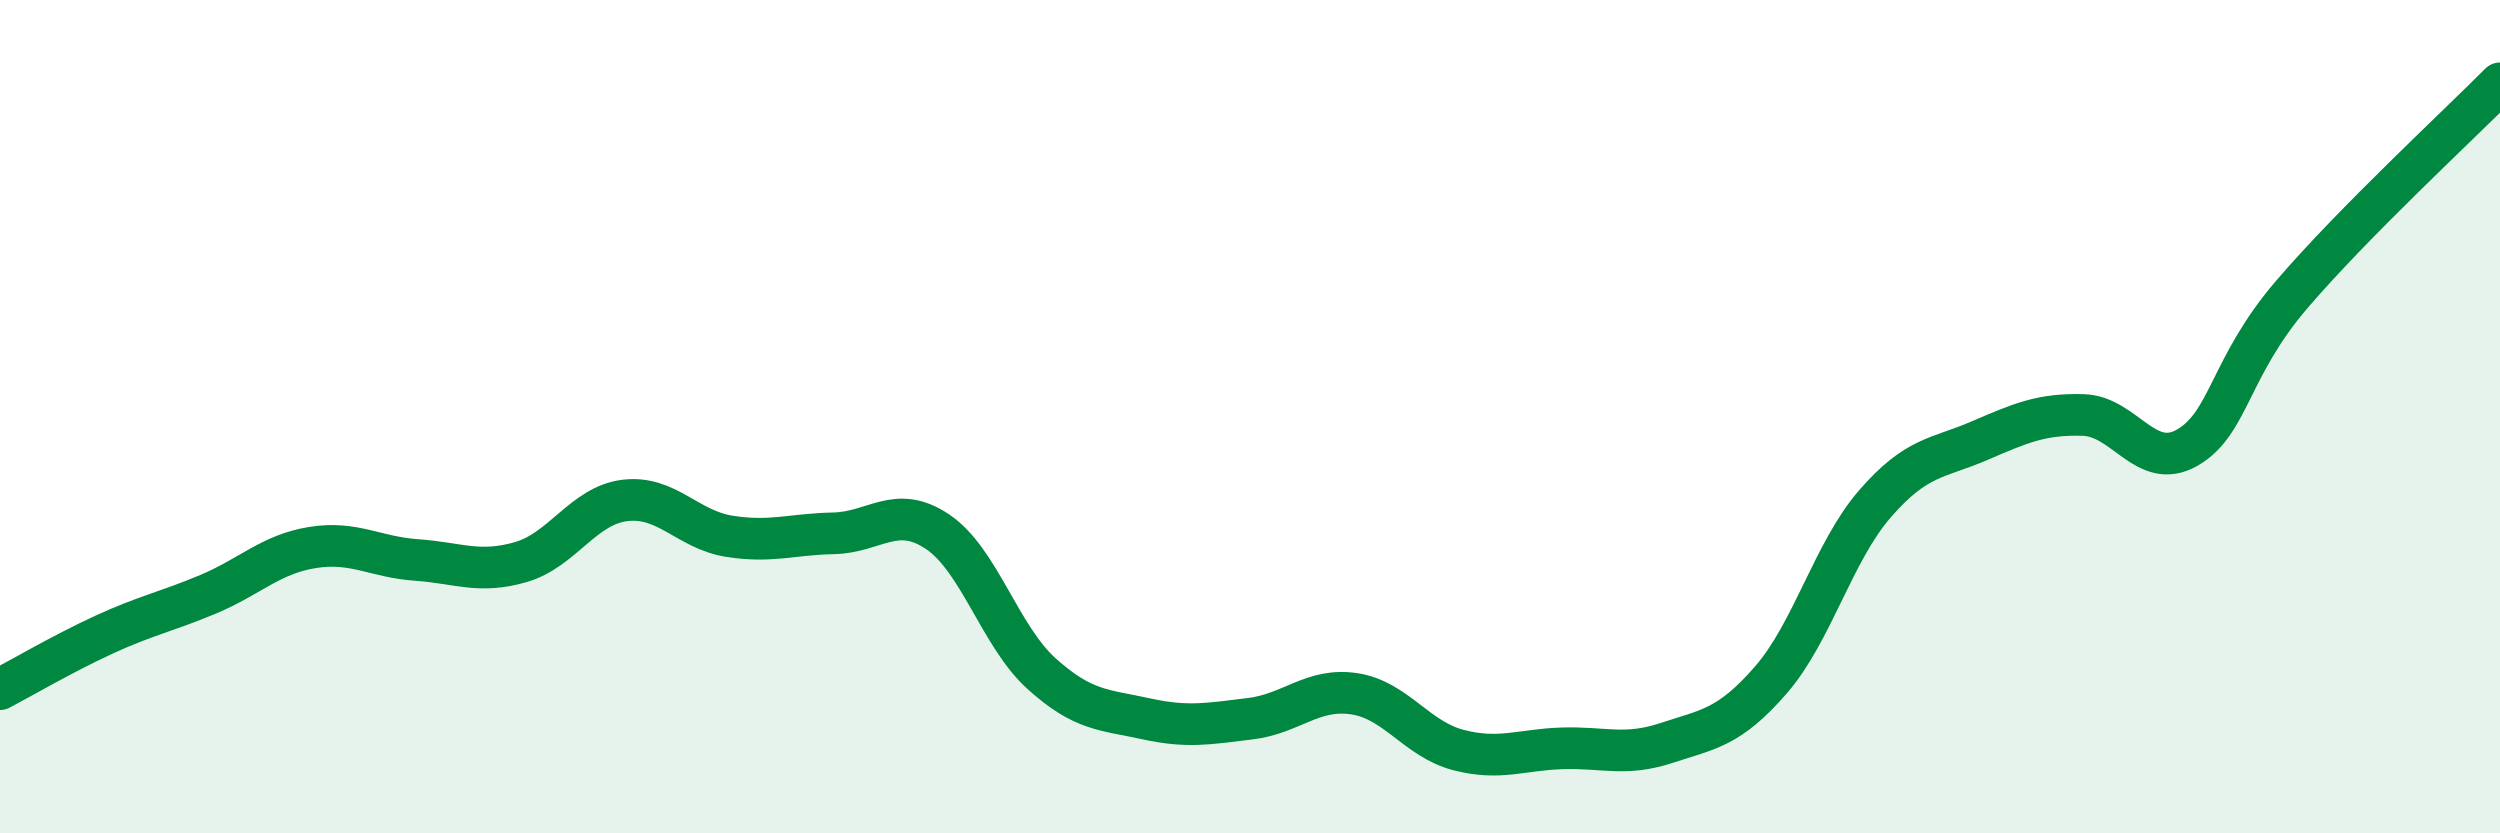
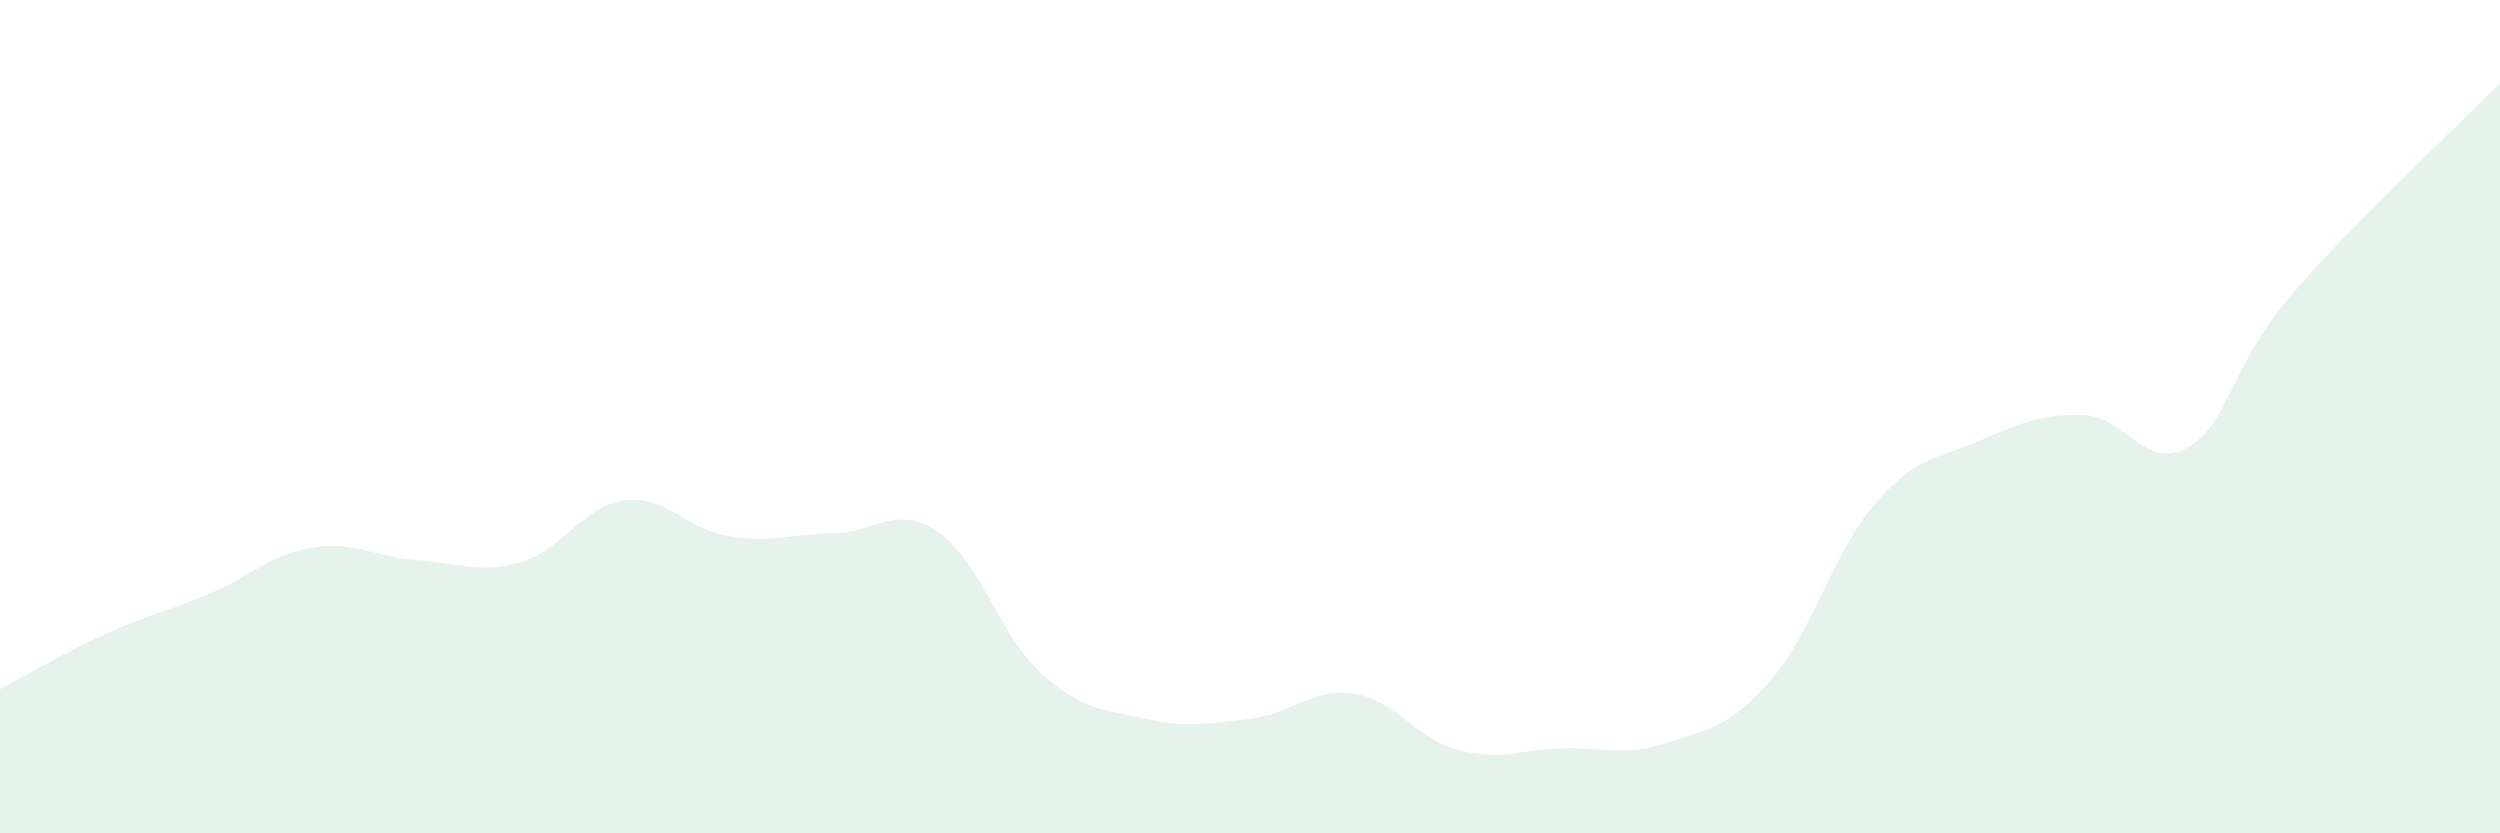
<svg xmlns="http://www.w3.org/2000/svg" width="60" height="20" viewBox="0 0 60 20">
-   <path d="M 0,16.54 C 0.5,16.28 1.5,15.69 2.5,15.23 C 3.5,14.77 4,14.68 5,14.26 C 6,13.84 6.5,13.3 7.5,13.14 C 8.5,12.98 9,13.37 10,13.44 C 11,13.51 11.5,13.78 12.5,13.49 C 13.5,13.2 14,12.13 15,12.01 C 16,11.89 16.5,12.71 17.5,12.87 C 18.5,13.03 19,12.82 20,12.8 C 21,12.78 21.5,12.09 22.5,12.76 C 23.5,13.43 24,15.27 25,16.17 C 26,17.07 26.5,17.03 27.5,17.25 C 28.5,17.47 29,17.37 30,17.25 C 31,17.13 31.5,16.5 32.5,16.65 C 33.5,16.8 34,17.74 35,18 C 36,18.26 36.5,17.99 37.5,17.96 C 38.5,17.93 39,18.16 40,17.83 C 41,17.5 41.5,17.47 42.5,16.32 C 43.5,15.17 44,13.24 45,12.09 C 46,10.94 46.5,11.01 47.5,10.58 C 48.5,10.15 49,9.93 50,9.96 C 51,9.99 51.5,11.32 52.5,10.74 C 53.5,10.16 53.5,8.82 55,7.07 C 56.5,5.32 59,3.01 60,2L60 20L0 20Z" fill="#008740" opacity="0.1" stroke-linecap="round" stroke-linejoin="round" />
-   <path d="M 0,16.54 C 0.5,16.28 1.5,15.69 2.5,15.23 C 3.5,14.77 4,14.68 5,14.26 C 6,13.84 6.5,13.3 7.5,13.14 C 8.5,12.98 9,13.37 10,13.44 C 11,13.51 11.5,13.78 12.5,13.49 C 13.5,13.2 14,12.13 15,12.01 C 16,11.89 16.5,12.71 17.5,12.87 C 18.5,13.03 19,12.82 20,12.8 C 21,12.78 21.5,12.09 22.5,12.76 C 23.5,13.43 24,15.27 25,16.17 C 26,17.07 26.5,17.03 27.5,17.25 C 28.5,17.47 29,17.37 30,17.25 C 31,17.13 31.5,16.5 32.5,16.65 C 33.5,16.8 34,17.74 35,18 C 36,18.26 36.5,17.99 37.5,17.96 C 38.5,17.93 39,18.16 40,17.83 C 41,17.5 41.5,17.47 42.5,16.32 C 43.5,15.17 44,13.24 45,12.09 C 46,10.94 46.5,11.01 47.5,10.58 C 48.5,10.15 49,9.93 50,9.96 C 51,9.99 51.5,11.32 52.5,10.74 C 53.5,10.16 53.5,8.82 55,7.07 C 56.5,5.32 59,3.01 60,2" stroke="#008740" stroke-width="1" fill="none" stroke-linecap="round" stroke-linejoin="round" />
+   <path d="M 0,16.54 C 0.5,16.28 1.5,15.69 2.5,15.23 C 3.5,14.77 4,14.68 5,14.26 C 6,13.84 6.5,13.3 7.5,13.14 C 8.5,12.98 9,13.37 10,13.44 C 11,13.51 11.5,13.78 12.5,13.49 C 13.5,13.2 14,12.13 15,12.01 C 16,11.89 16.5,12.71 17.5,12.87 C 18.5,13.03 19,12.82 20,12.8 C 21,12.78 21.5,12.09 22.5,12.76 C 23.5,13.43 24,15.27 25,16.17 C 26,17.07 26.5,17.03 27.5,17.25 C 28.5,17.47 29,17.37 30,17.25 C 31,17.13 31.5,16.5 32.5,16.65 C 33.5,16.8 34,17.74 35,18 C 36,18.26 36.5,17.99 37.5,17.96 C 38.5,17.93 39,18.16 40,17.83 C 41,17.5 41.5,17.47 42.5,16.32 C 43.5,15.17 44,13.24 45,12.09 C 46,10.94 46.5,11.01 47.5,10.58 C 48.5,10.15 49,9.93 50,9.96 C 51,9.99 51.5,11.32 52.5,10.74 C 53.5,10.16 53.5,8.82 55,7.07 C 56.5,5.32 59,3.01 60,2L60 20L0 20" fill="#008740" opacity="0.1" stroke-linecap="round" stroke-linejoin="round" />
</svg>